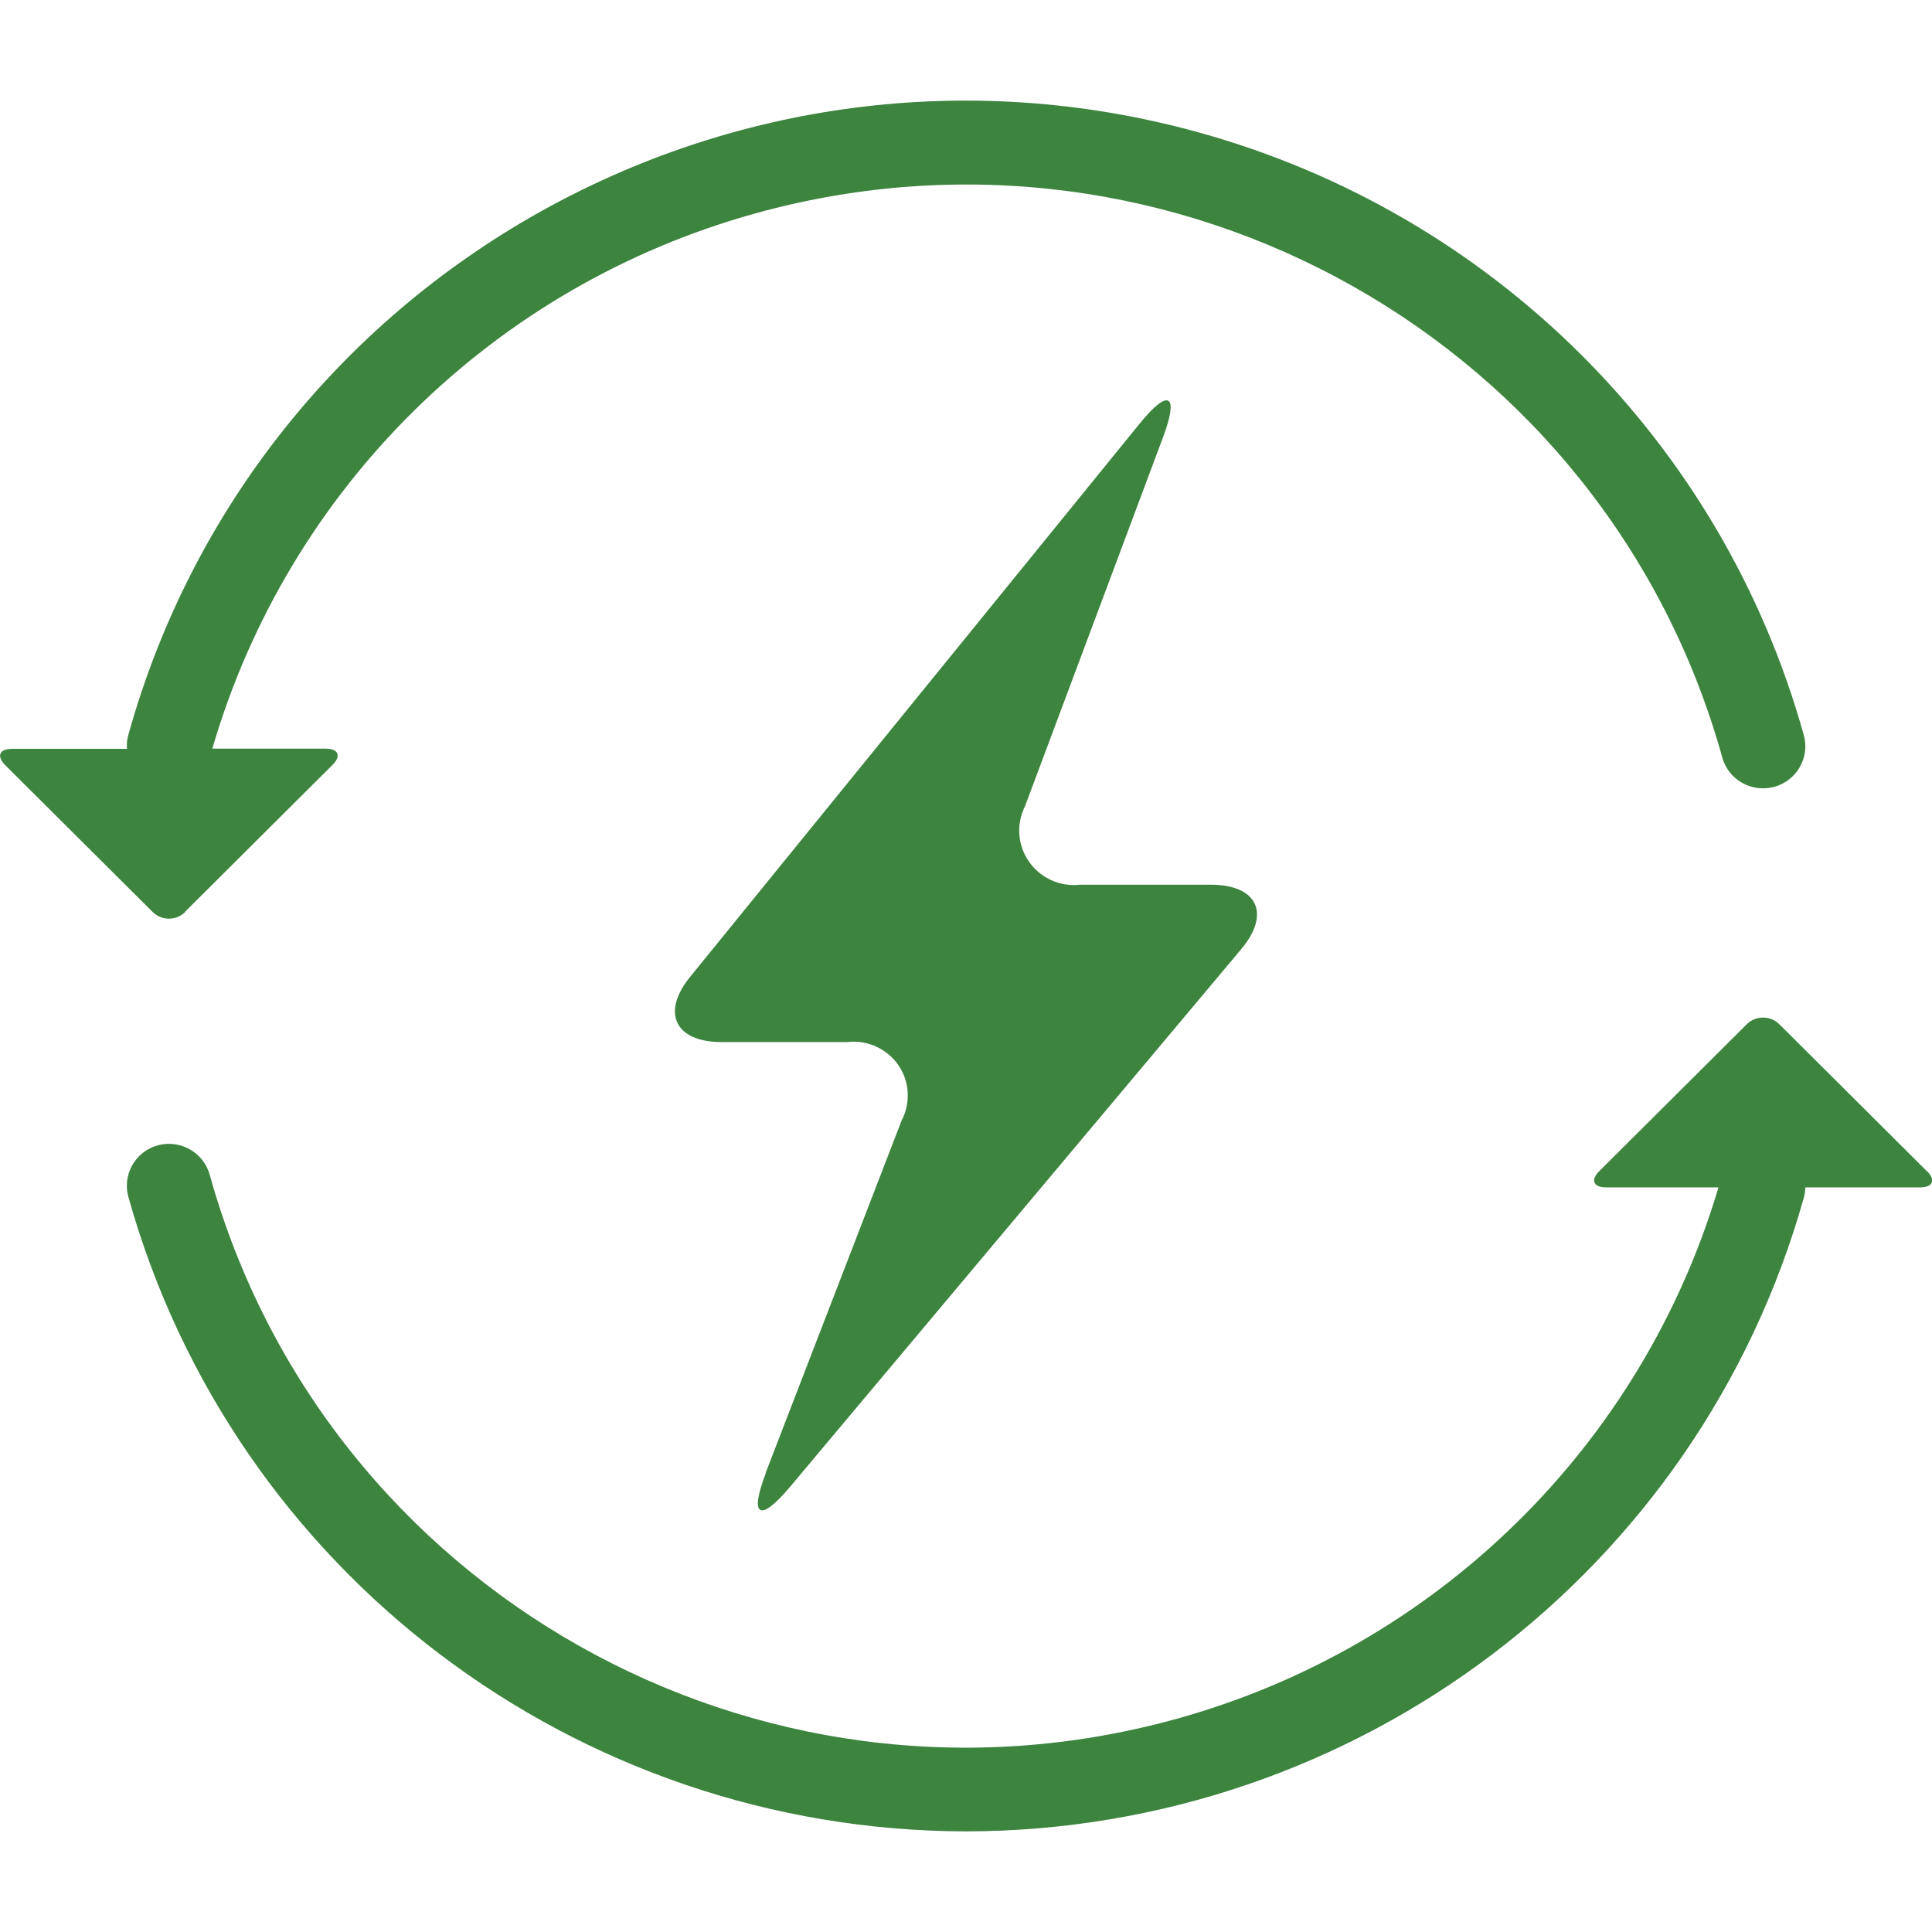
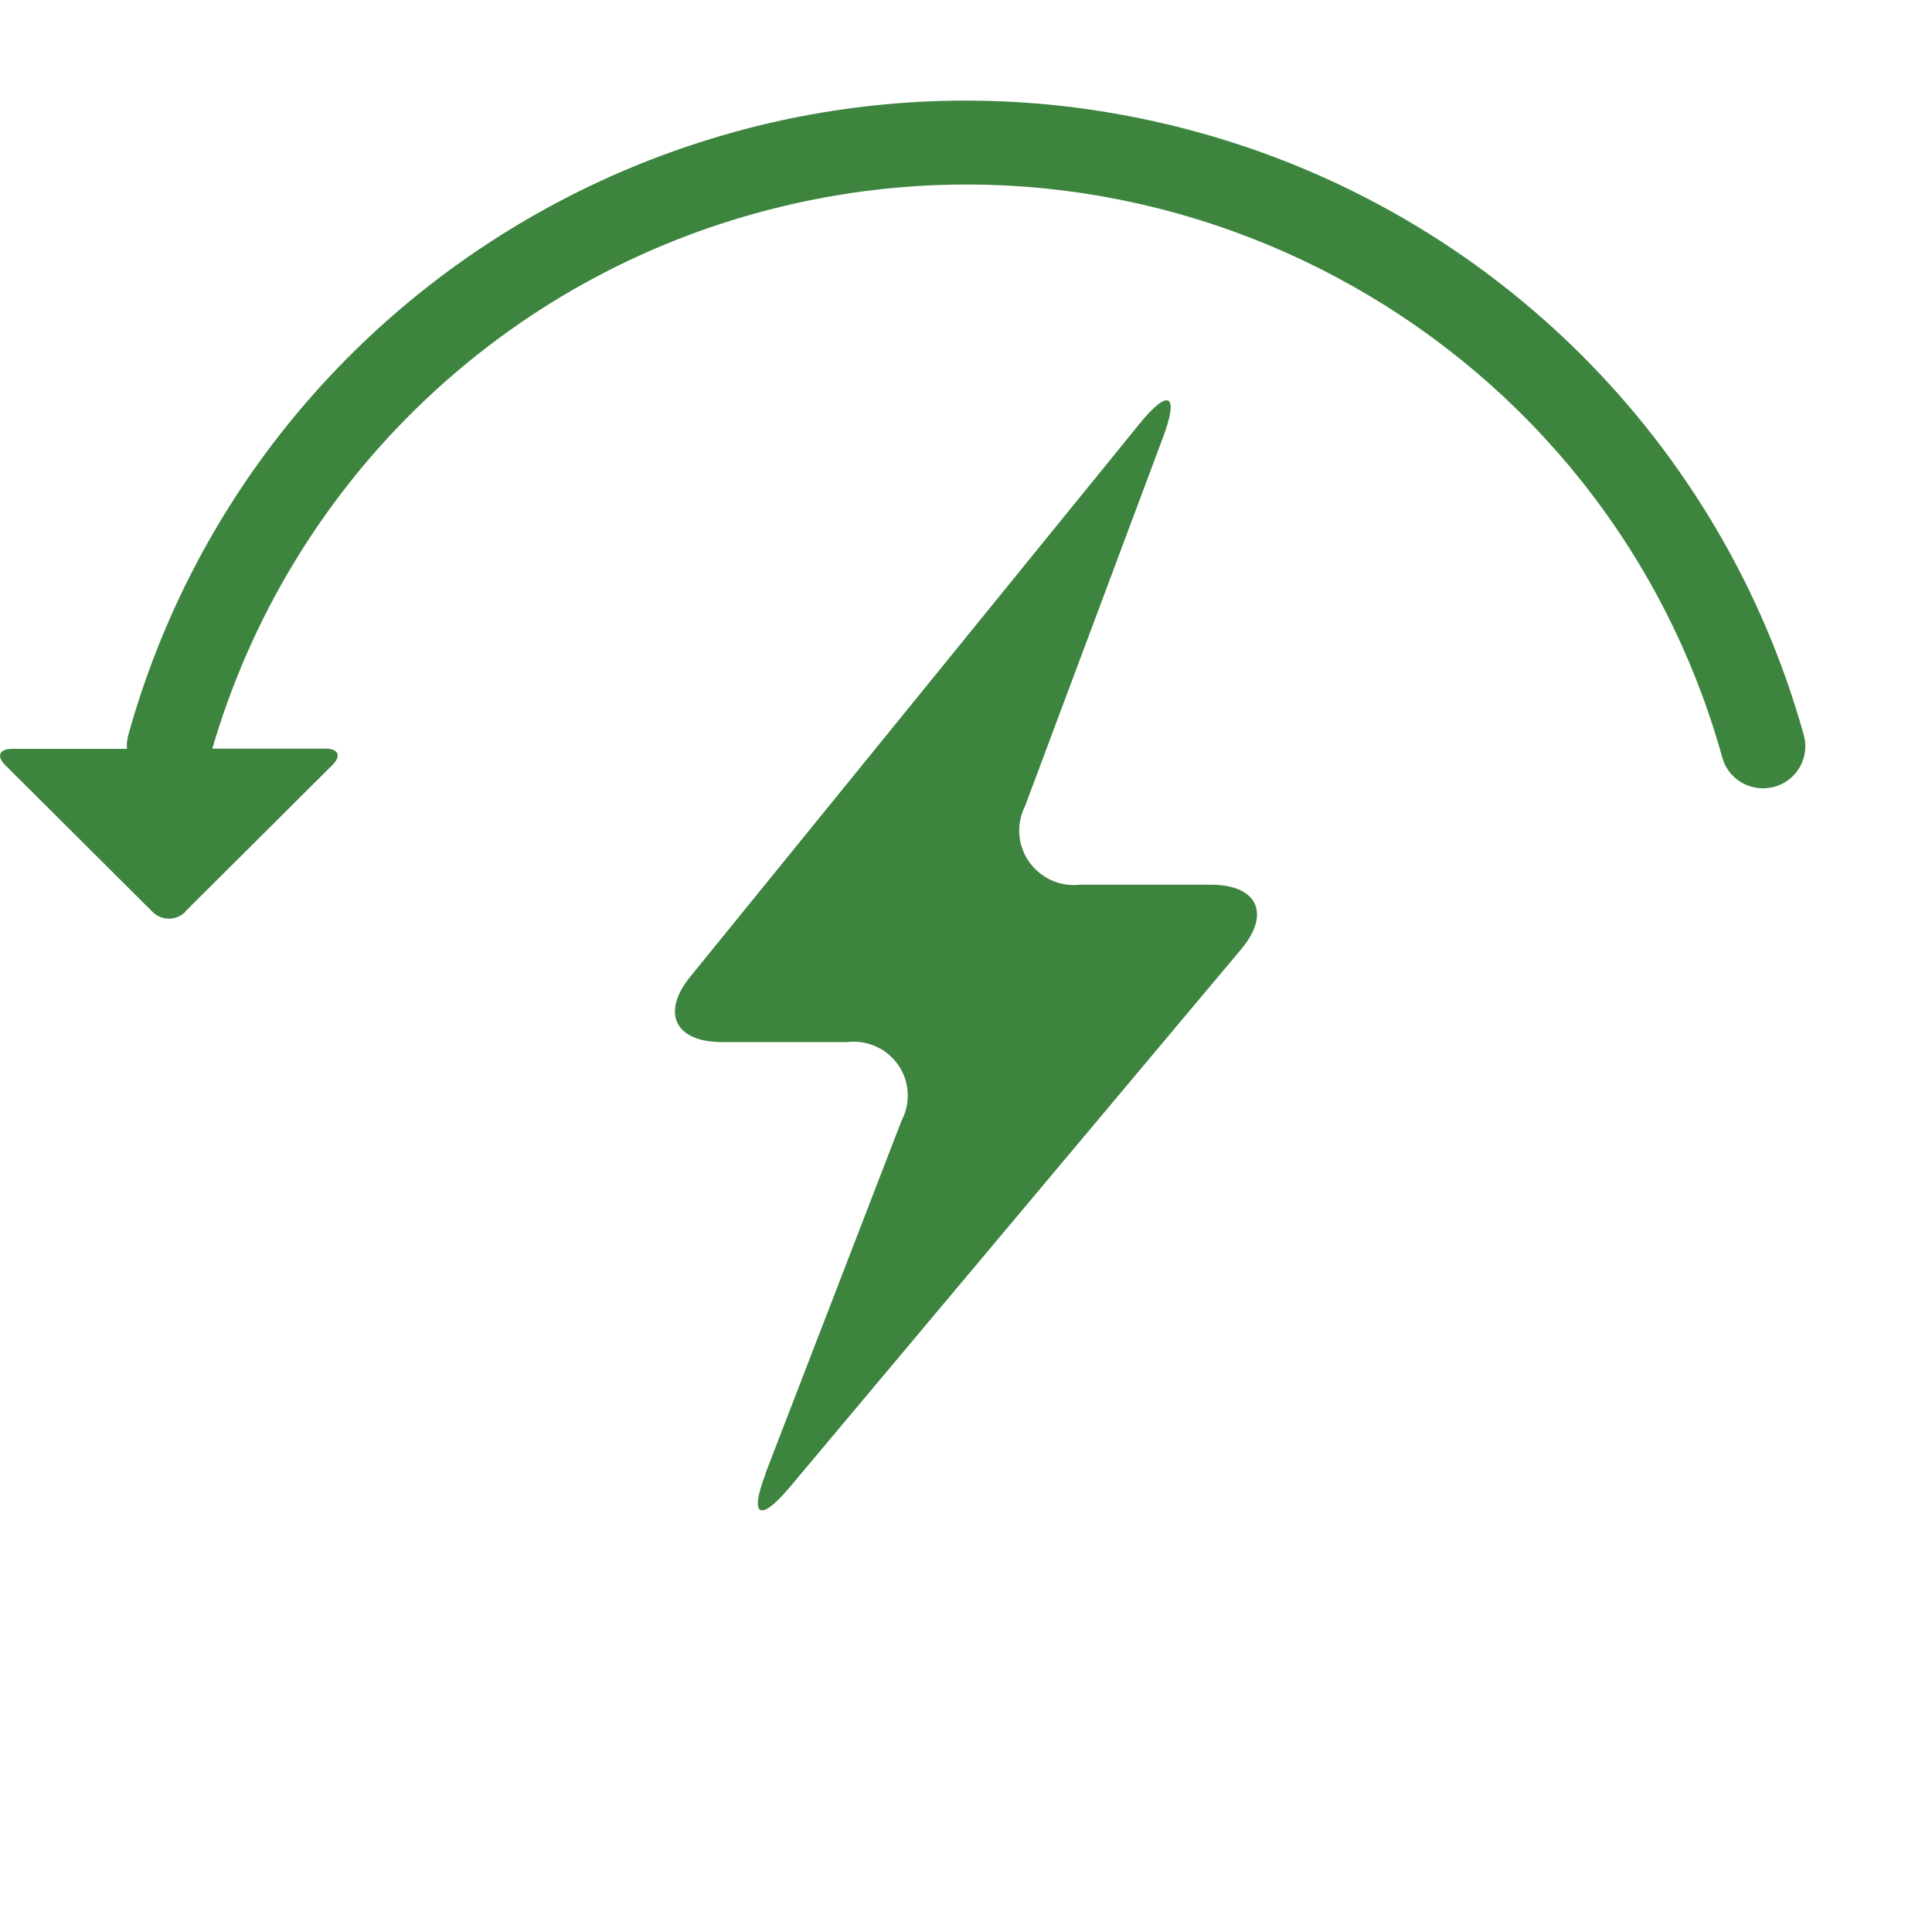
<svg xmlns="http://www.w3.org/2000/svg" id="Layer_1" viewBox="0 0 96 96">
  <defs>
    <style>.cls-1{fill:#3d843f;}</style>
  </defs>
  <path class="cls-1" d="m9.2,45.3l7.32-7.29c.45-.45.3-.81-.34-.81h-5.63c3.77-12.93,13.98-23.01,27.03-26.61,20.76-5.73,42.25,6.38,48,27.05.25.91,1.08,1.53,2.02,1.53.19,0,.37-.03.56-.07,1.12-.31,1.78-1.46,1.47-2.57-4.05-14.56-15.48-25.93-30.1-29.96C36.54.23,12.74,13.65,6.37,36.54c-.06.22-.08.45-.06.67H.6c-.63,0-.79.36-.34.81l7.32,7.29c.45.45,1.18.45,1.63,0Z" />
-   <path class="cls-1" d="m95.74,58.19l-7.32-7.29c-.45-.45-1.18-.45-1.63,0l-7.32,7.29c-.45.45-.3.81.34.81h5.58c-3.81,12.83-13.99,22.84-26.97,26.42-20.76,5.73-42.25-6.39-48-27.05-.31-1.11-1.46-1.76-2.58-1.46-1.12.31-1.77,1.46-1.46,2.57,5.21,18.61,22.22,31.49,41.63,31.52h0c19.41-.03,36.42-12.92,41.63-31.52.04-.16.06-.32.07-.48h5.7c.63,0,.79-.36.34-.81Z" />
  <path class="cls-1" d="m38.05,73.21c-.83,2.15-.3,2.46,1.19.69l22.43-26.73c1.49-1.77.81-3.21-1.51-3.21h-6.49c-1.49.17-2.84-.9-3.01-2.39-.06-.52.04-1.05.28-1.53l6.85-18.31c.81-2.16.28-2.46-1.17-.67l-22.32,27.47c-1.46,1.79-.76,3.25,1.56,3.25h6.25c1.47-.17,2.81.88,2.98,2.35.06.53-.04,1.08-.29,1.55l-6.76,17.52Z" />
</svg>